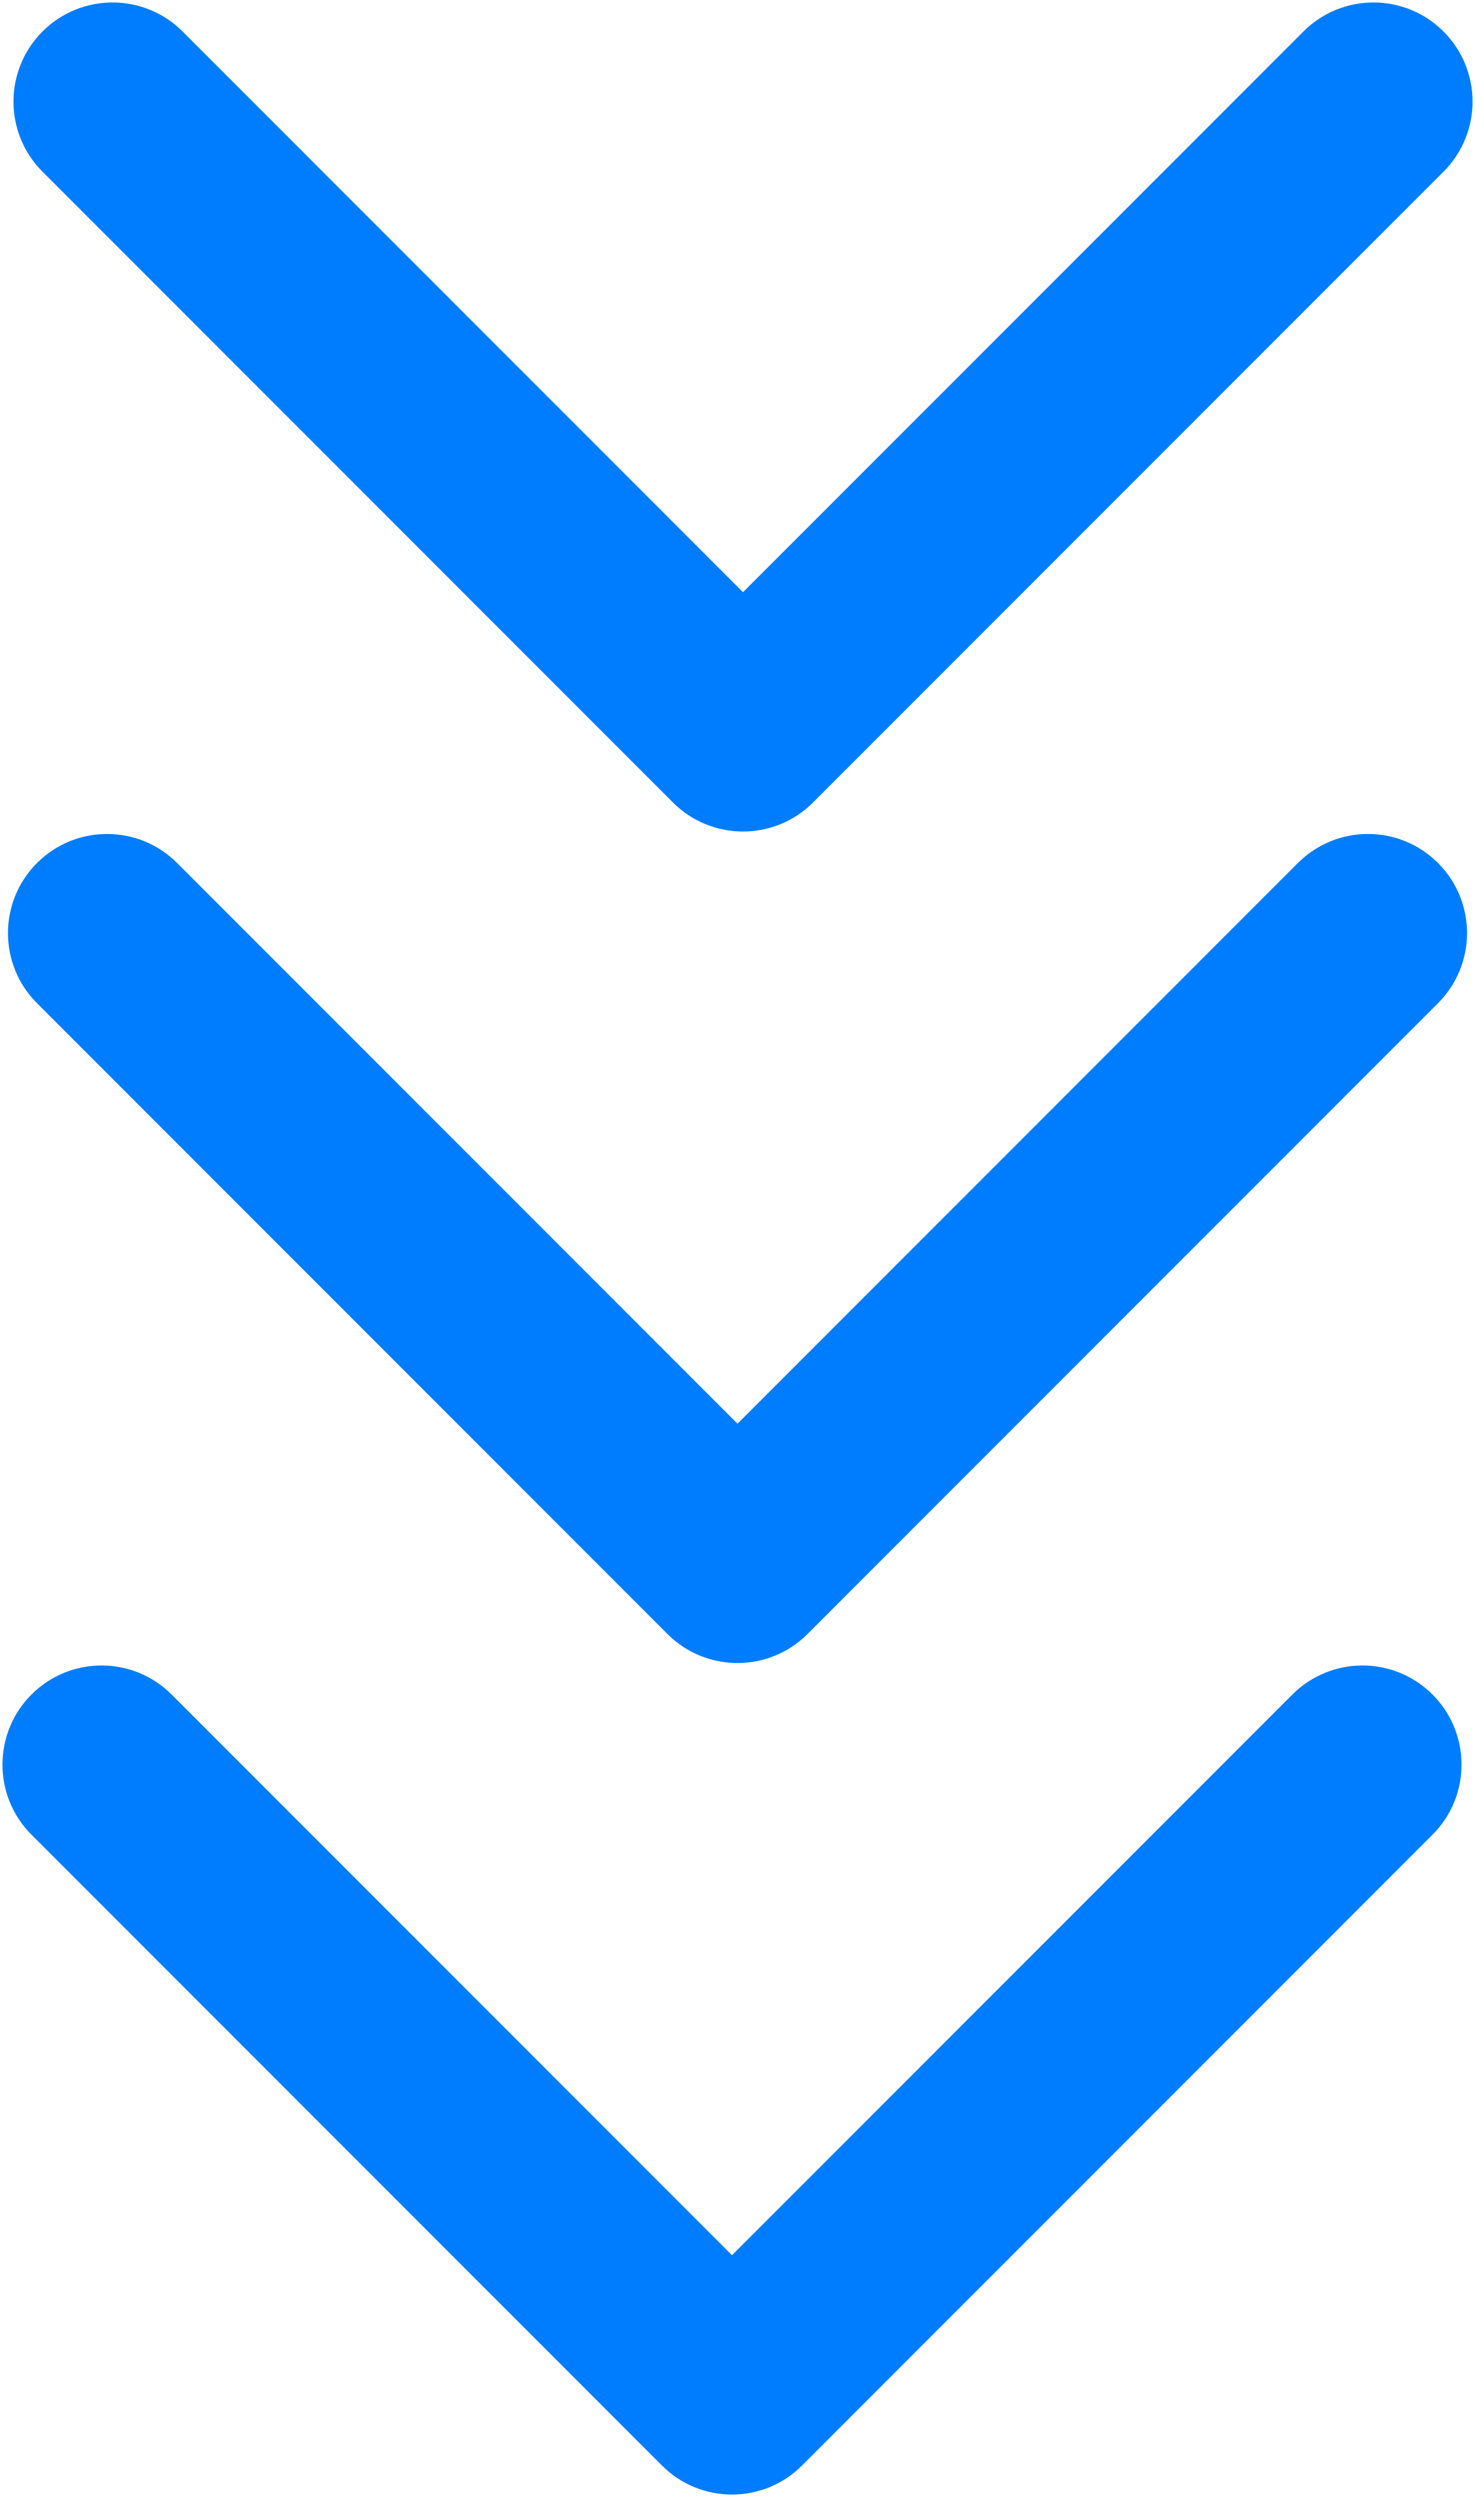
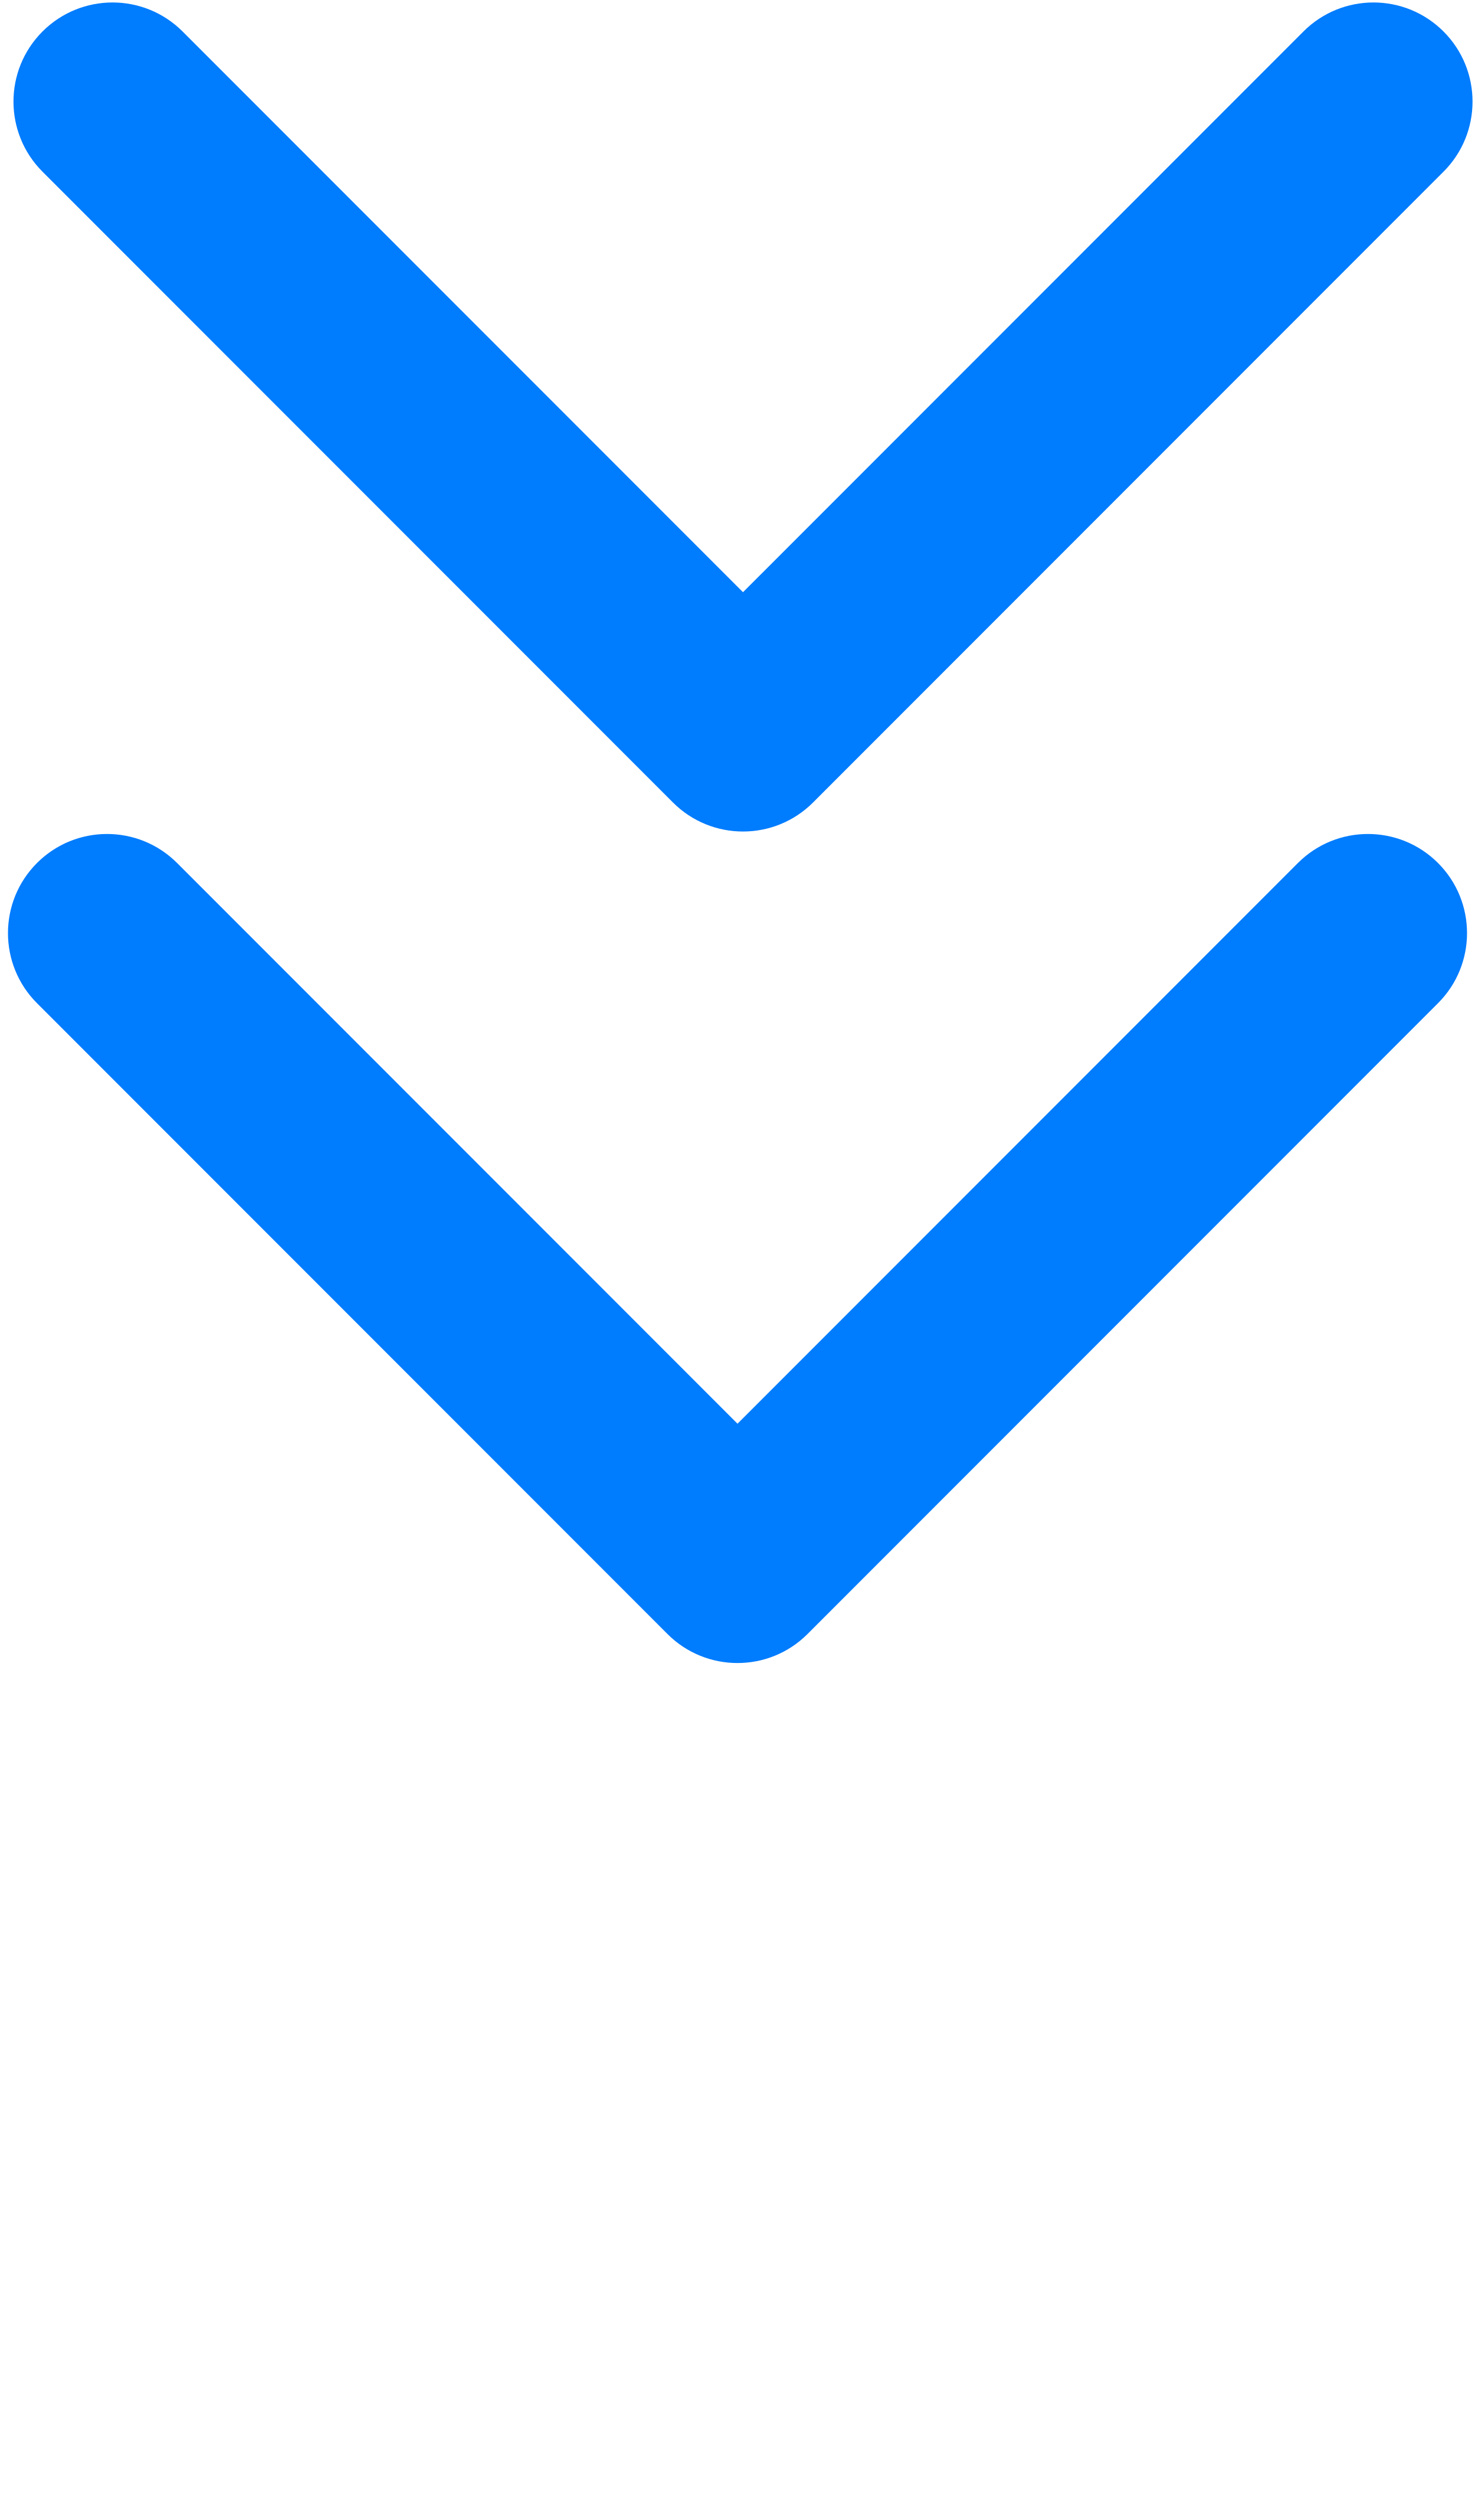
<svg xmlns="http://www.w3.org/2000/svg" width="134" height="227" viewBox="0 0 134 227" fill="none">
-   <path d="M60.136 223.864C63.651 227.379 69.349 227.379 72.864 223.864L130.14 166.588C133.654 163.074 133.654 157.375 130.14 153.86C126.625 150.346 120.926 150.346 117.412 153.86L66.5 204.772L15.588 153.86C12.074 150.346 6.375 150.346 2.86 153.86C-0.654 157.375 -0.654 163.074 2.86 166.588L60.136 223.864ZM57.5 216.5V217.5H75.5V216.5H57.5Z" fill="#007CFF" />
  <path d="M60.636 148.364C64.151 151.879 69.849 151.879 73.364 148.364L130.64 91.088C134.154 87.574 134.154 81.875 130.64 78.36C127.125 74.846 121.426 74.846 117.912 78.36L67 129.272L16.088 78.36C12.574 74.846 6.875 74.846 3.36 78.36C-0.154 81.875 -0.154 87.574 3.36 91.088L60.636 148.364ZM58 141V142H76V141H58Z" fill="#007CFF" />
  <path d="M61.136 72.864C64.651 76.379 70.349 76.379 73.864 72.864L131.14 15.588C134.654 12.074 134.654 6.375 131.14 2.86C127.625 -0.654 121.926 -0.654 118.412 2.86L67.5 53.772L16.588 2.86C13.074 -0.654 7.375 -0.654 3.86 2.86C0.346 6.375 0.346 12.074 3.86 15.588L61.136 72.864ZM58.5 65.5V66.5H76.5V65.5H58.5Z" fill="#007CFF" />
</svg>